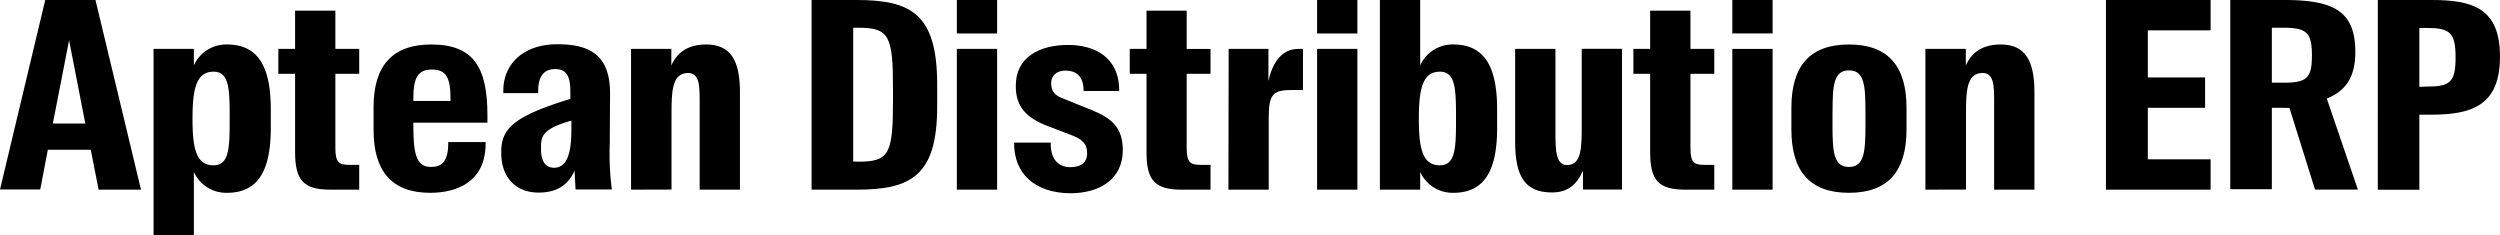
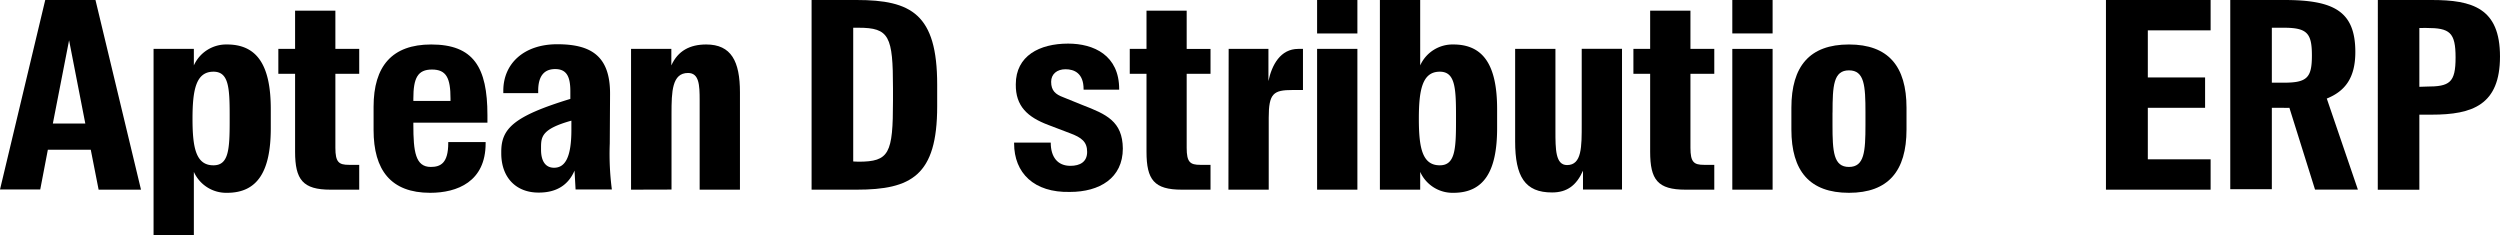
<svg xmlns="http://www.w3.org/2000/svg" id="Layer_1" data-name="Layer 1" viewBox="0 0 429.96 40.5">
  <path d="M152.69,161.25h8.64l7.83,32.62h-7.29L160.52,187h-7.38l-1.31,6.84h-6.92ZM154,182.49h5.58l-2.79-14.31Z" transform="translate(-144.91 -161.25)" />
  <path d="M191.48,183.3c0,7.38-2.25,11.11-7.52,11.11a6.1,6.1,0,0,1-5.71-3.6v10.94h-6.93V169.66h6.93v2.84a6.1,6.1,0,0,1,5.71-3.6c5.27,0,7.52,3.73,7.52,11.11Zm-9.86-9.72c-3,0-3.6,3.1-3.6,8.1s.59,8,3.6,8c2.57,0,2.79-2.61,2.79-7.47v-1.21C184.41,176.19,184.19,173.58,181.62,173.58Z" transform="translate(-144.91 -161.25)" />
  <path d="M195.66,187.35V173.94h-2.88v-4.28h2.88v-6.57h6.93v6.57h4.1v4.28h-4.1v12.73c0,2.48.59,2.93,2.34,2.93h1.76v4.27h-4.95C197,193.87,195.66,192.16,195.66,187.35Z" transform="translate(-144.91 -161.25)" />
  <path d="M209.16,183.61v-4c0-7,3.2-10.71,9.9-10.71,7.29,0,9.68,3.91,9.68,12.15v1.3H216v.36c0,4.64.36,7.25,3,7.25,1.71,0,3-.68,3-4.1v-.18h6.43v.23c0,6.57-4.86,8.5-9.54,8.5C212.13,194.41,209.16,190.5,209.16,183.61Zm6.84-5h6.39v-.4c0-3.56-.72-5-3.19-5s-3.2,1.48-3.2,5Z" transform="translate(-144.91 -161.25)" />
  <path d="M231.12,187.62v-.27c0-4,2.16-6.12,11.88-9.09v-1.35c0-2.52-.67-3.78-2.61-3.78s-2.92,1.26-2.92,3.73v.41h-6v-.41c0-4.68,3.55-8,9.27-8s9.13,1.93,9.09,8.59l-.05,8.51a47.2,47.2,0,0,0,.36,7.87H243.9l-.18-3.24c-1.08,2.52-3.15,3.78-6.12,3.78C233.69,194.41,231.12,191.8,231.12,187.62Zm12.06-4.05V182c-5,1.4-5.22,2.7-5.22,4.59V187c0,1.84.68,3.1,2.25,3.1C242,190.09,243.18,188.52,243.18,183.57Z" transform="translate(-144.91 -161.25)" />
  <path d="M253.44,193.87V169.66h6.93v2.84c1.13-2.52,3.2-3.6,6-3.6,4.32,0,5.8,2.92,5.8,8.23v16.74h-6.93V178.48c0-2.61-.09-4.68-2-4.68-2.75,0-2.84,3.2-2.84,7v13.05Z" transform="translate(-144.91 -161.25)" />
  <path d="M284.49,161.25h7.74c9.41,0,13.86,2.43,13.86,14.53v3.78c0,11.88-4.45,14.31-13.86,14.31h-7.74Zm8.06,27.81c5.31,0,5.94-1.4,5.94-10.49v-2.11c0-9-.63-10.44-5.94-10.44h-.9v23Z" transform="translate(-144.91 -161.25)" />
-   <path d="M309.47,161.25h6.93V167h-6.93Zm0,8.41h6.93v24.21h-6.93Z" transform="translate(-144.91 -161.25)" />
-   <path d="M319.32,185.91v-.14h6.3V186c0,2.48,1.17,4,3.38,4,1.66,0,2.88-.68,2.88-2.39s-.9-2.47-3-3.24l-3.65-1.39c-3.6-1.35-5.67-3.24-5.62-7,0-4.91,4.09-7,9-7,4.41,0,8.78,2,8.78,7.83v.09h-6.12v-.09c0-2.75-1.62-3.42-3.11-3.42s-2.47.85-2.47,2.16c0,1.53.76,2.16,2.07,2.65l3.33,1.35c4.09,1.58,6.88,2.79,6.93,7.47,0,5.09-4,7.47-9.09,7.47C322.74,194.41,319.32,191,319.32,185.91Z" transform="translate(-144.91 -161.25)" />
+   <path d="M319.32,185.91v-.14h6.3c0,2.48,1.17,4,3.38,4,1.66,0,2.88-.68,2.88-2.39s-.9-2.47-3-3.24l-3.65-1.39c-3.6-1.35-5.67-3.24-5.62-7,0-4.91,4.09-7,9-7,4.41,0,8.78,2,8.78,7.83v.09h-6.12v-.09c0-2.75-1.62-3.42-3.11-3.42s-2.47.85-2.47,2.16c0,1.53.76,2.16,2.07,2.65l3.33,1.35c4.09,1.58,6.88,2.79,6.93,7.47,0,5.09-4,7.47-9.09,7.47C322.74,194.41,319.32,191,319.32,185.91Z" transform="translate(-144.91 -161.25)" />
  <path d="M342.09,187.35V173.94h-2.88v-4.28h2.88v-6.57H349v6.57h4.1v4.28H349v12.73c0,2.48.59,2.93,2.34,2.93h1.76v4.27h-4.95C343.4,193.87,342.09,192.16,342.09,187.35Z" transform="translate(-144.91 -161.25)" />
  <path d="M356.22,169.66h6.84v5.54c.59-2.79,2.07-5.54,5.13-5.54H369v7.07h-1.79c-3.29,0-4.1.58-4.1,4.77v12.37h-6.93Z" transform="translate(-144.91 -161.25)" />
  <path d="M371.43,161.25h6.93V167h-6.93Zm0,8.41h6.93v24.21h-6.93Z" transform="translate(-144.91 -161.25)" />
  <path d="M402.39,183.3c0,7.38-2.25,11.11-7.52,11.11a6.1,6.1,0,0,1-5.71-3.6v3.06h-6.93V161.25h6.93V172.5a6.1,6.1,0,0,1,5.71-3.6c5.27,0,7.52,3.73,7.52,11.11Zm-9.86-9.72c-3,0-3.6,3.1-3.6,8.1s.59,8,3.6,8c2.57,0,2.79-2.61,2.79-7.47v-1.21C395.32,176.19,395.1,173.58,392.53,173.58Z" transform="translate(-144.91 -161.25)" />
  <path d="M405.49,185.59V169.66h6.93v14.09c0,3.15,0,5.89,2,5.89,2.56,0,2.52-3.19,2.52-7v-13h6.93v24.21h-6.71v-3.24c-1.12,2.52-2.74,3.74-5.31,3.74C407.16,194.37,405.49,191.58,405.49,185.59Z" transform="translate(-144.91 -161.25)" />
  <path d="M428.71,187.35V173.94h-2.88v-4.28h2.88v-6.57h6.93v6.57h4.1v4.28h-4.1v12.73c0,2.48.59,2.93,2.34,2.93h1.76v4.27h-4.95C430,193.87,428.71,192.16,428.71,187.35Z" transform="translate(-144.91 -161.25)" />
  <path d="M442.84,161.25h6.93V167h-6.93Zm0,8.41h6.93v24.21h-6.93Z" transform="translate(-144.91 -161.25)" />
  <path d="M453,183.52v-3.73c0-7.16,3.15-10.89,9.9-10.89s9.9,3.73,9.9,10.89v3.73c0,7.16-3.15,10.89-9.9,10.89S453,190.68,453,183.52Zm7.07-2.92v2.11c0,4.64.18,7.25,2.83,7.25s2.84-2.61,2.84-7.25V180.6c0-4.64-.18-7.25-2.84-7.25S460.08,176,460.08,180.6Z" transform="translate(-144.91 -161.25)" />
-   <path d="M476.05,193.87V169.66H483v2.84c1.13-2.52,3.2-3.6,6-3.6,4.32,0,5.8,2.92,5.8,8.23v16.74h-6.93V178.48c0-2.61-.09-4.68-2-4.68-2.75,0-2.84,3.2-2.84,7v13.05Z" transform="translate(-144.91 -161.25)" />
  <path d="M507.1,161.25h18v5.22h-10.8v8.1h9.85v5.22h-9.85v8.86h10.8v5.22h-18Z" transform="translate(-144.91 -161.25)" />
  <path d="M538.65,179.79a9.75,9.75,0,0,1-1.08,0h-1.94v14h-7.15V161.25h9.27c8.5,0,12.24,1.89,12.24,8.95,0,4.5-1.81,6.75-4.91,8l5.35,15.66h-7.37Zm-.95-4.32c4,0,4.82-.86,4.82-4.68s-.81-4.77-4.82-4.77h-2.07v9.45Z" transform="translate(-144.91 -161.25)" />
  <path d="M553.86,161.25h9.27c7,0,11.74,1.39,11.74,9.72s-4.73,10-11.74,10H561v12.91h-7.15Zm8.37,14.89c4,0,5-.67,5-5s-1-5.08-5-5.08H561v10.12Z" transform="translate(-144.91 -161.25)" />
</svg>